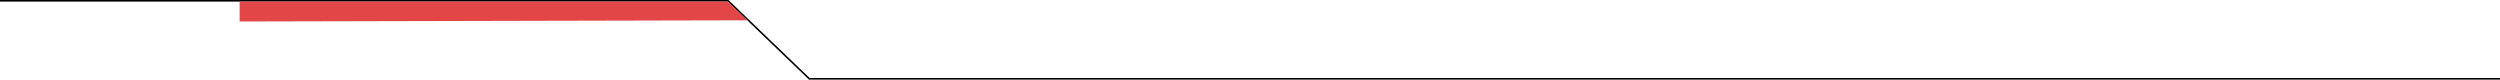
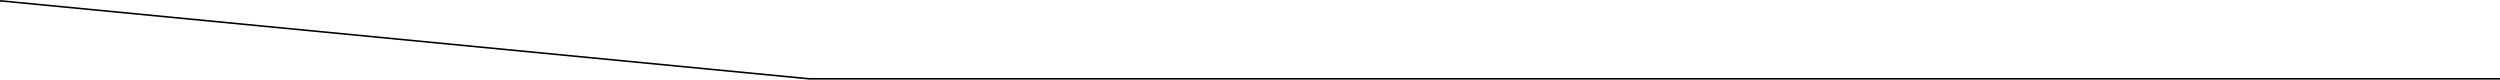
<svg xmlns="http://www.w3.org/2000/svg" width="3140" height="100" viewBox="0 0 3140 100" fill="none">
-   <path d="M0 1H914.5L1016.5 99H3140" stroke="black" stroke-width="2" />
-   <path d="M301 2H914L938.5 25.5L301 27V2Z" fill="#E24647" />
+   <path d="M0 1L1016.5 99H3140" stroke="black" stroke-width="2" />
</svg>